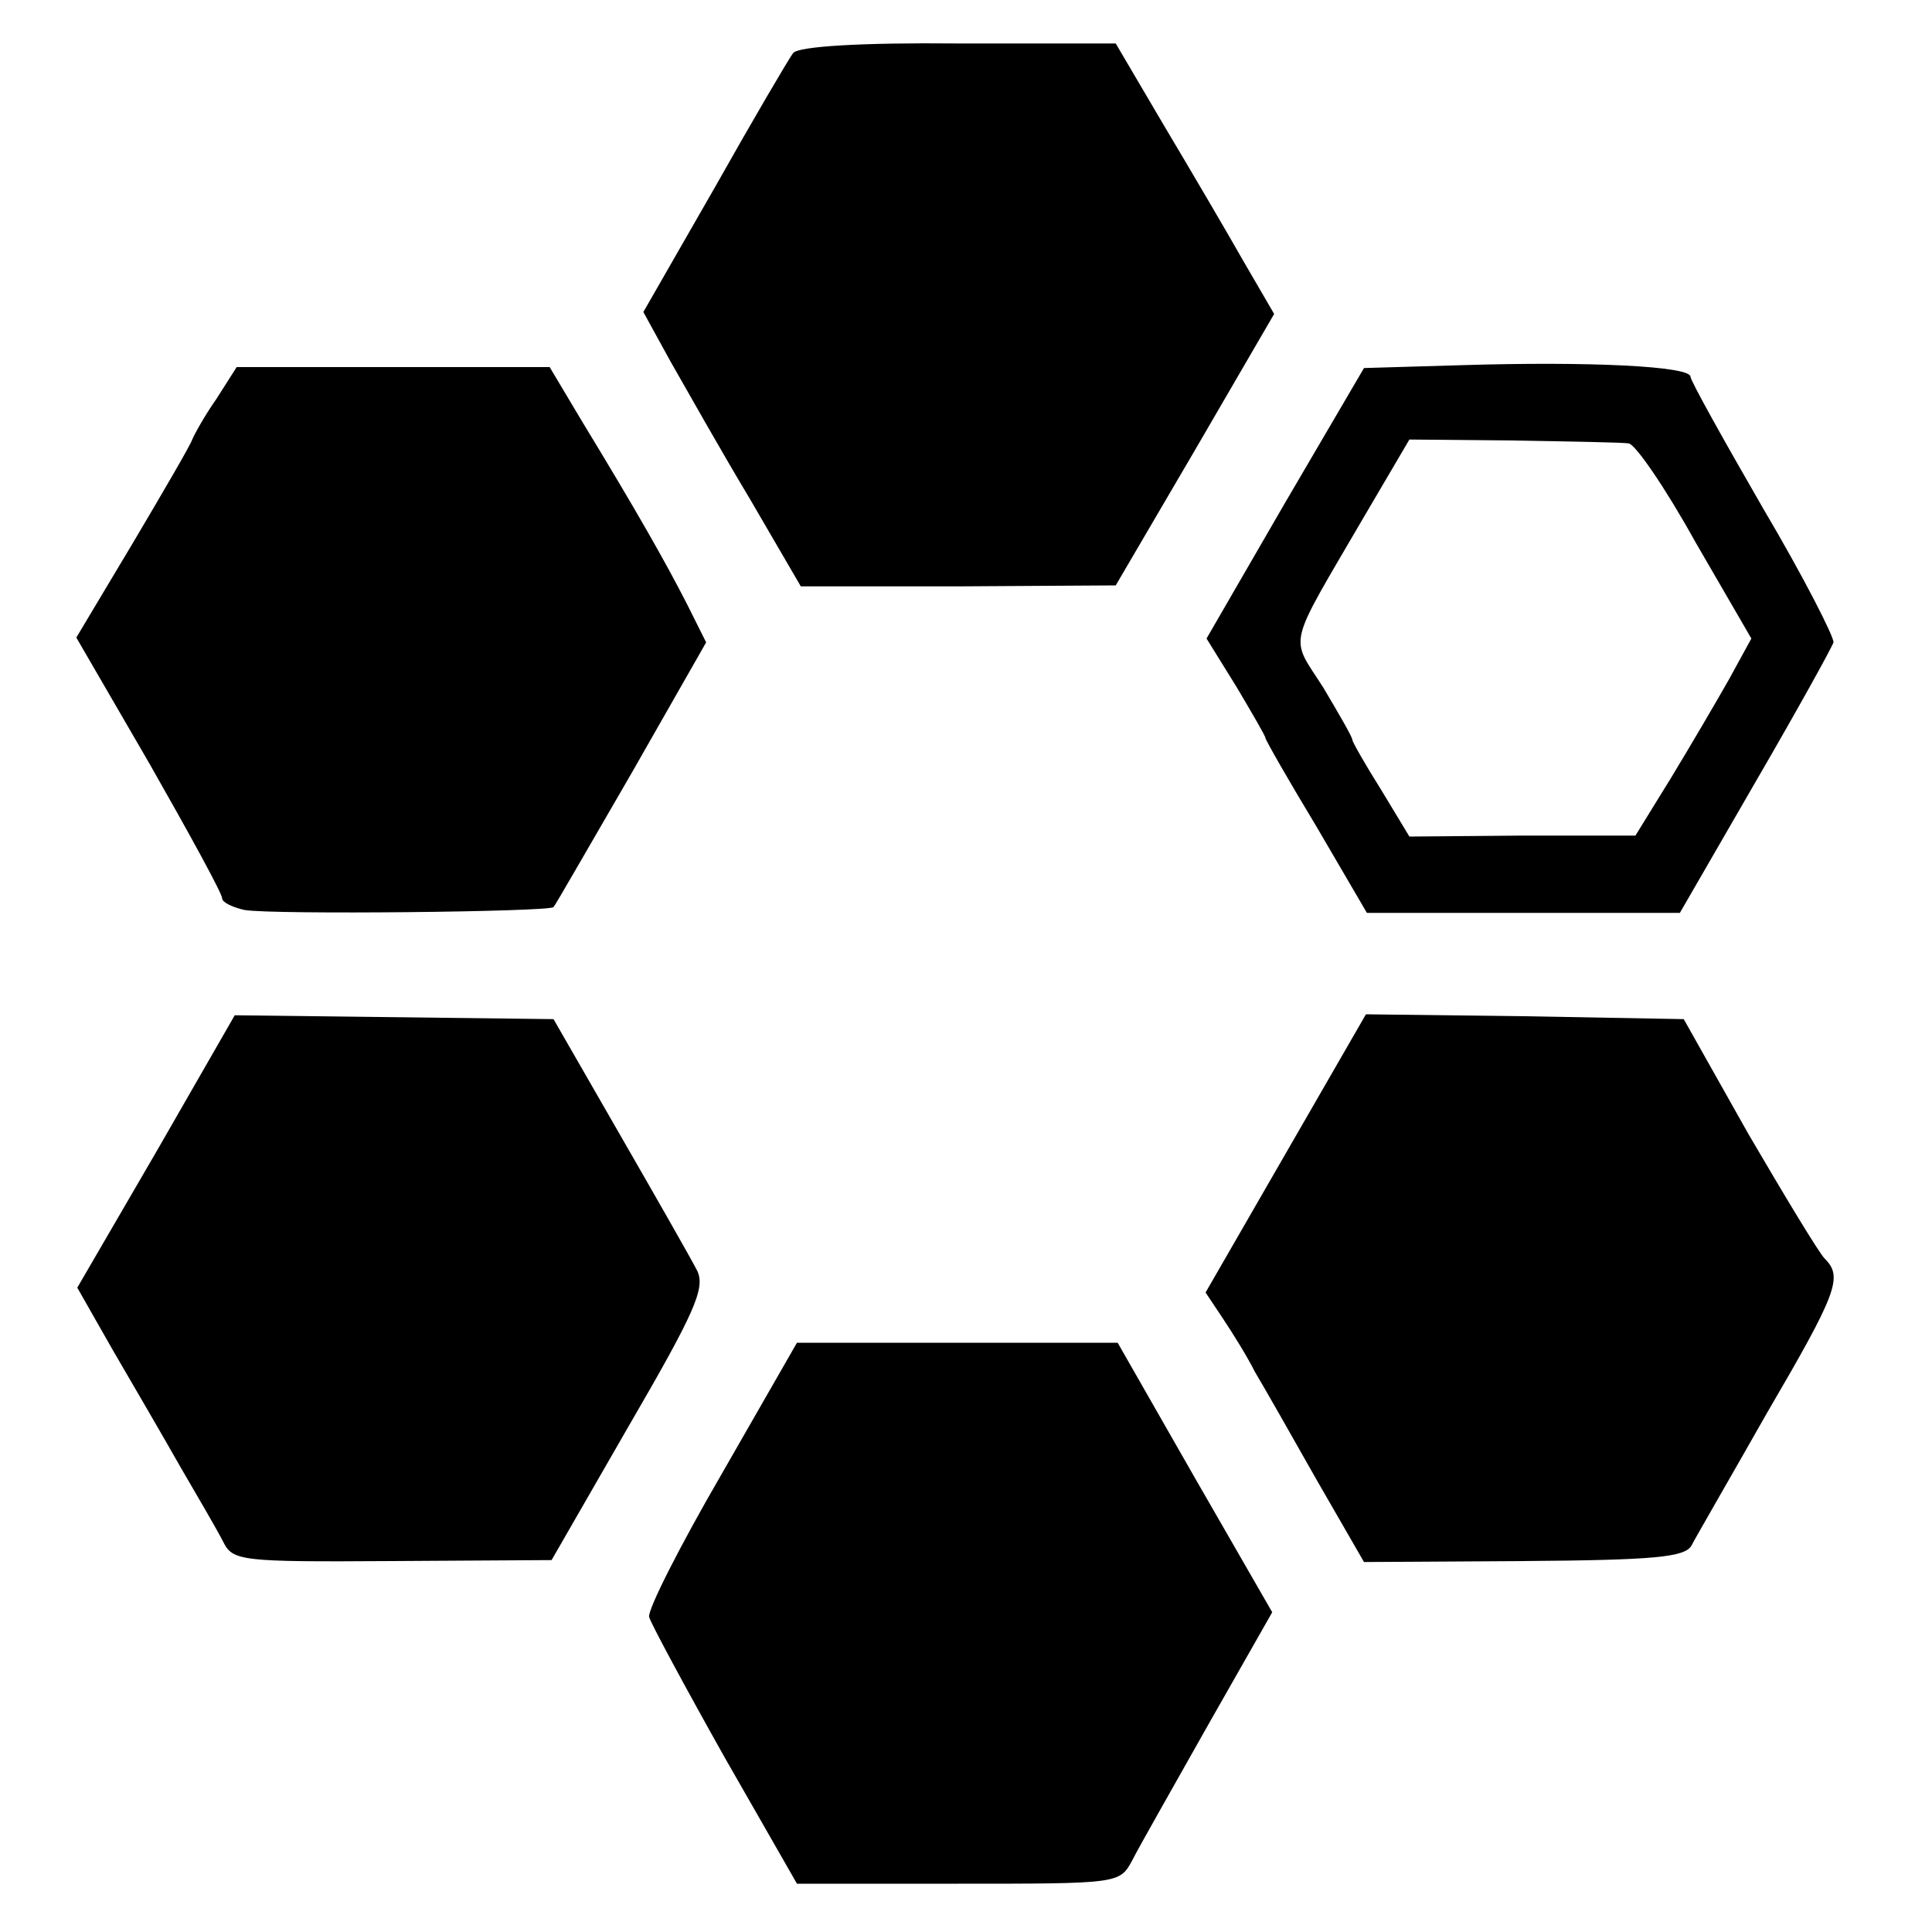
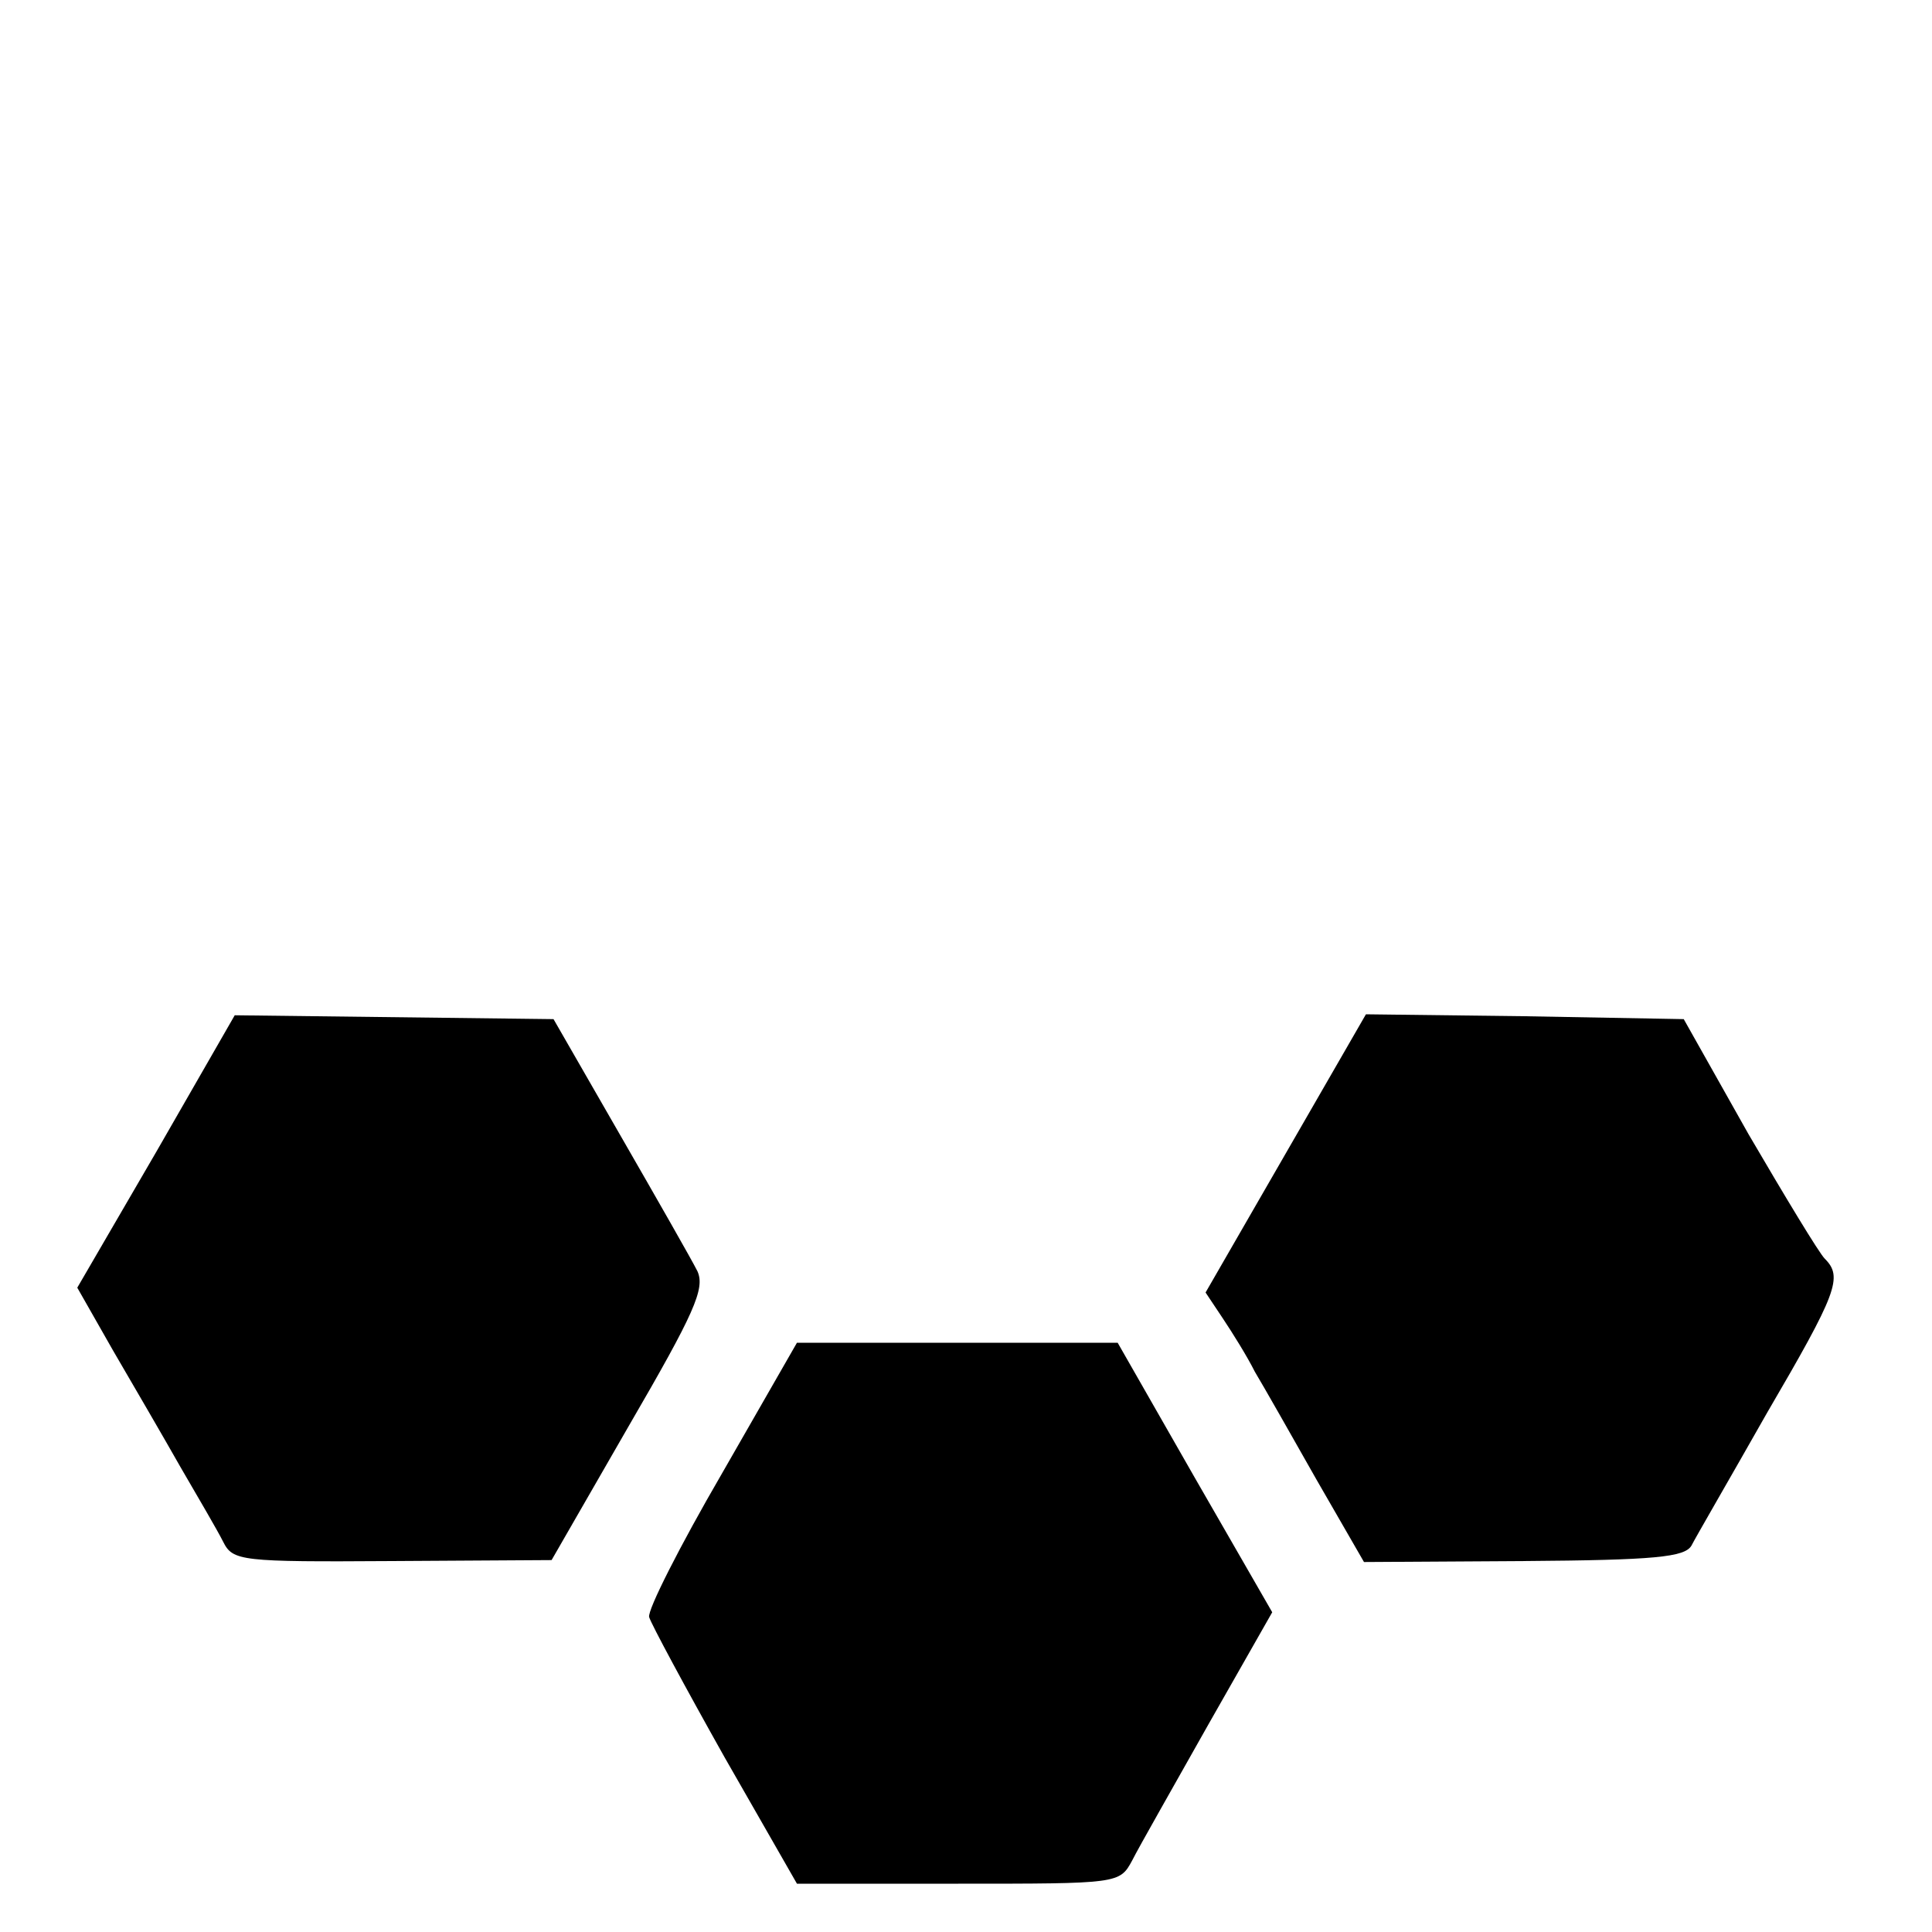
<svg xmlns="http://www.w3.org/2000/svg" version="1.0" width="200pt" height="200pt" viewBox="0 0 200 200" preserveAspectRatio="xMidYMid meet">
  <g transform="translate(0,200) scale(0.1,-0.1)" fill="#000000" stroke="none">
-     <path d="M821 1945 c-4 -5 -41 -68 -81 -139 l-74 -129 28 -51 c16 -28 52 -92 82 -142 l53 -91 163 0 163 1 82 140 82 141 -32 55 c-17 30 -54 93 -82 140 l-50 85 -163 0 c-101 1 -166 -3 -171 -10z" />
-     <path d="M1514 1622 l-102 -3 -82 -140 -81 -140 31 -50 c16 -27 30 -51 30 -53 0 -2 24 -44 53 -92 l52 -89 162 0 162 0 78 135 c43 74 79 139 81 145 1 5 -31 68 -73 139 -41 71 -75 132 -75 136 0 11 -105 16 -236 12z m172 -81 c7 -1 38 -46 69 -102 l58 -100 -23 -42 c-13 -23 -40 -69 -60 -102 l-37 -60 -117 0 -117 -1 -29 48 c-17 27 -30 50 -30 52 0 3 -14 27 -30 54 -35 55 -39 38 42 177 l47 80 108 -1 c59 -1 113 -2 119 -3z" />
-     <path d="M224 1587 c-12 -17 -23 -37 -25 -42 -2 -6 -30 -54 -62 -108 l-58 -97 76 -131 c41 -72 75 -134 75 -139 0 -4 10 -9 23 -12 29 -5 316 -2 320 3 2 2 38 65 81 139 l77 135 -20 40 c-22 43 -52 96 -108 188 l-34 57 -162 0 -162 0 -21 -33z" />
    <path d="M162 808 l-82 -141 37 -65 c21 -36 53 -91 70 -121 18 -31 38 -65 44 -77 10 -20 18 -21 175 -20 l165 1 80 139 c68 117 79 142 71 160 -6 12 -42 75 -80 141 l-69 120 -165 2 -165 2 -81 -141z" />
    <path d="M1331 806 l-83 -144 18 -27 c10 -15 25 -39 33 -55 9 -15 38 -66 64 -112 l49 -85 165 1 c136 1 167 4 174 16 4 8 40 70 78 137 73 125 79 141 60 160 -6 6 -41 64 -79 129 l-67 119 -165 3 -164 2 -83 -144z" />
    <path d="M747 474 c-43 -74 -77 -141 -75 -148 2 -7 37 -72 78 -145 l75 -131 167 0 c166 0 167 0 180 24 7 14 43 77 79 141 l66 116 -80 139 -80 140 -166 0 -166 0 -78 -136z" />
  </g>
</svg>